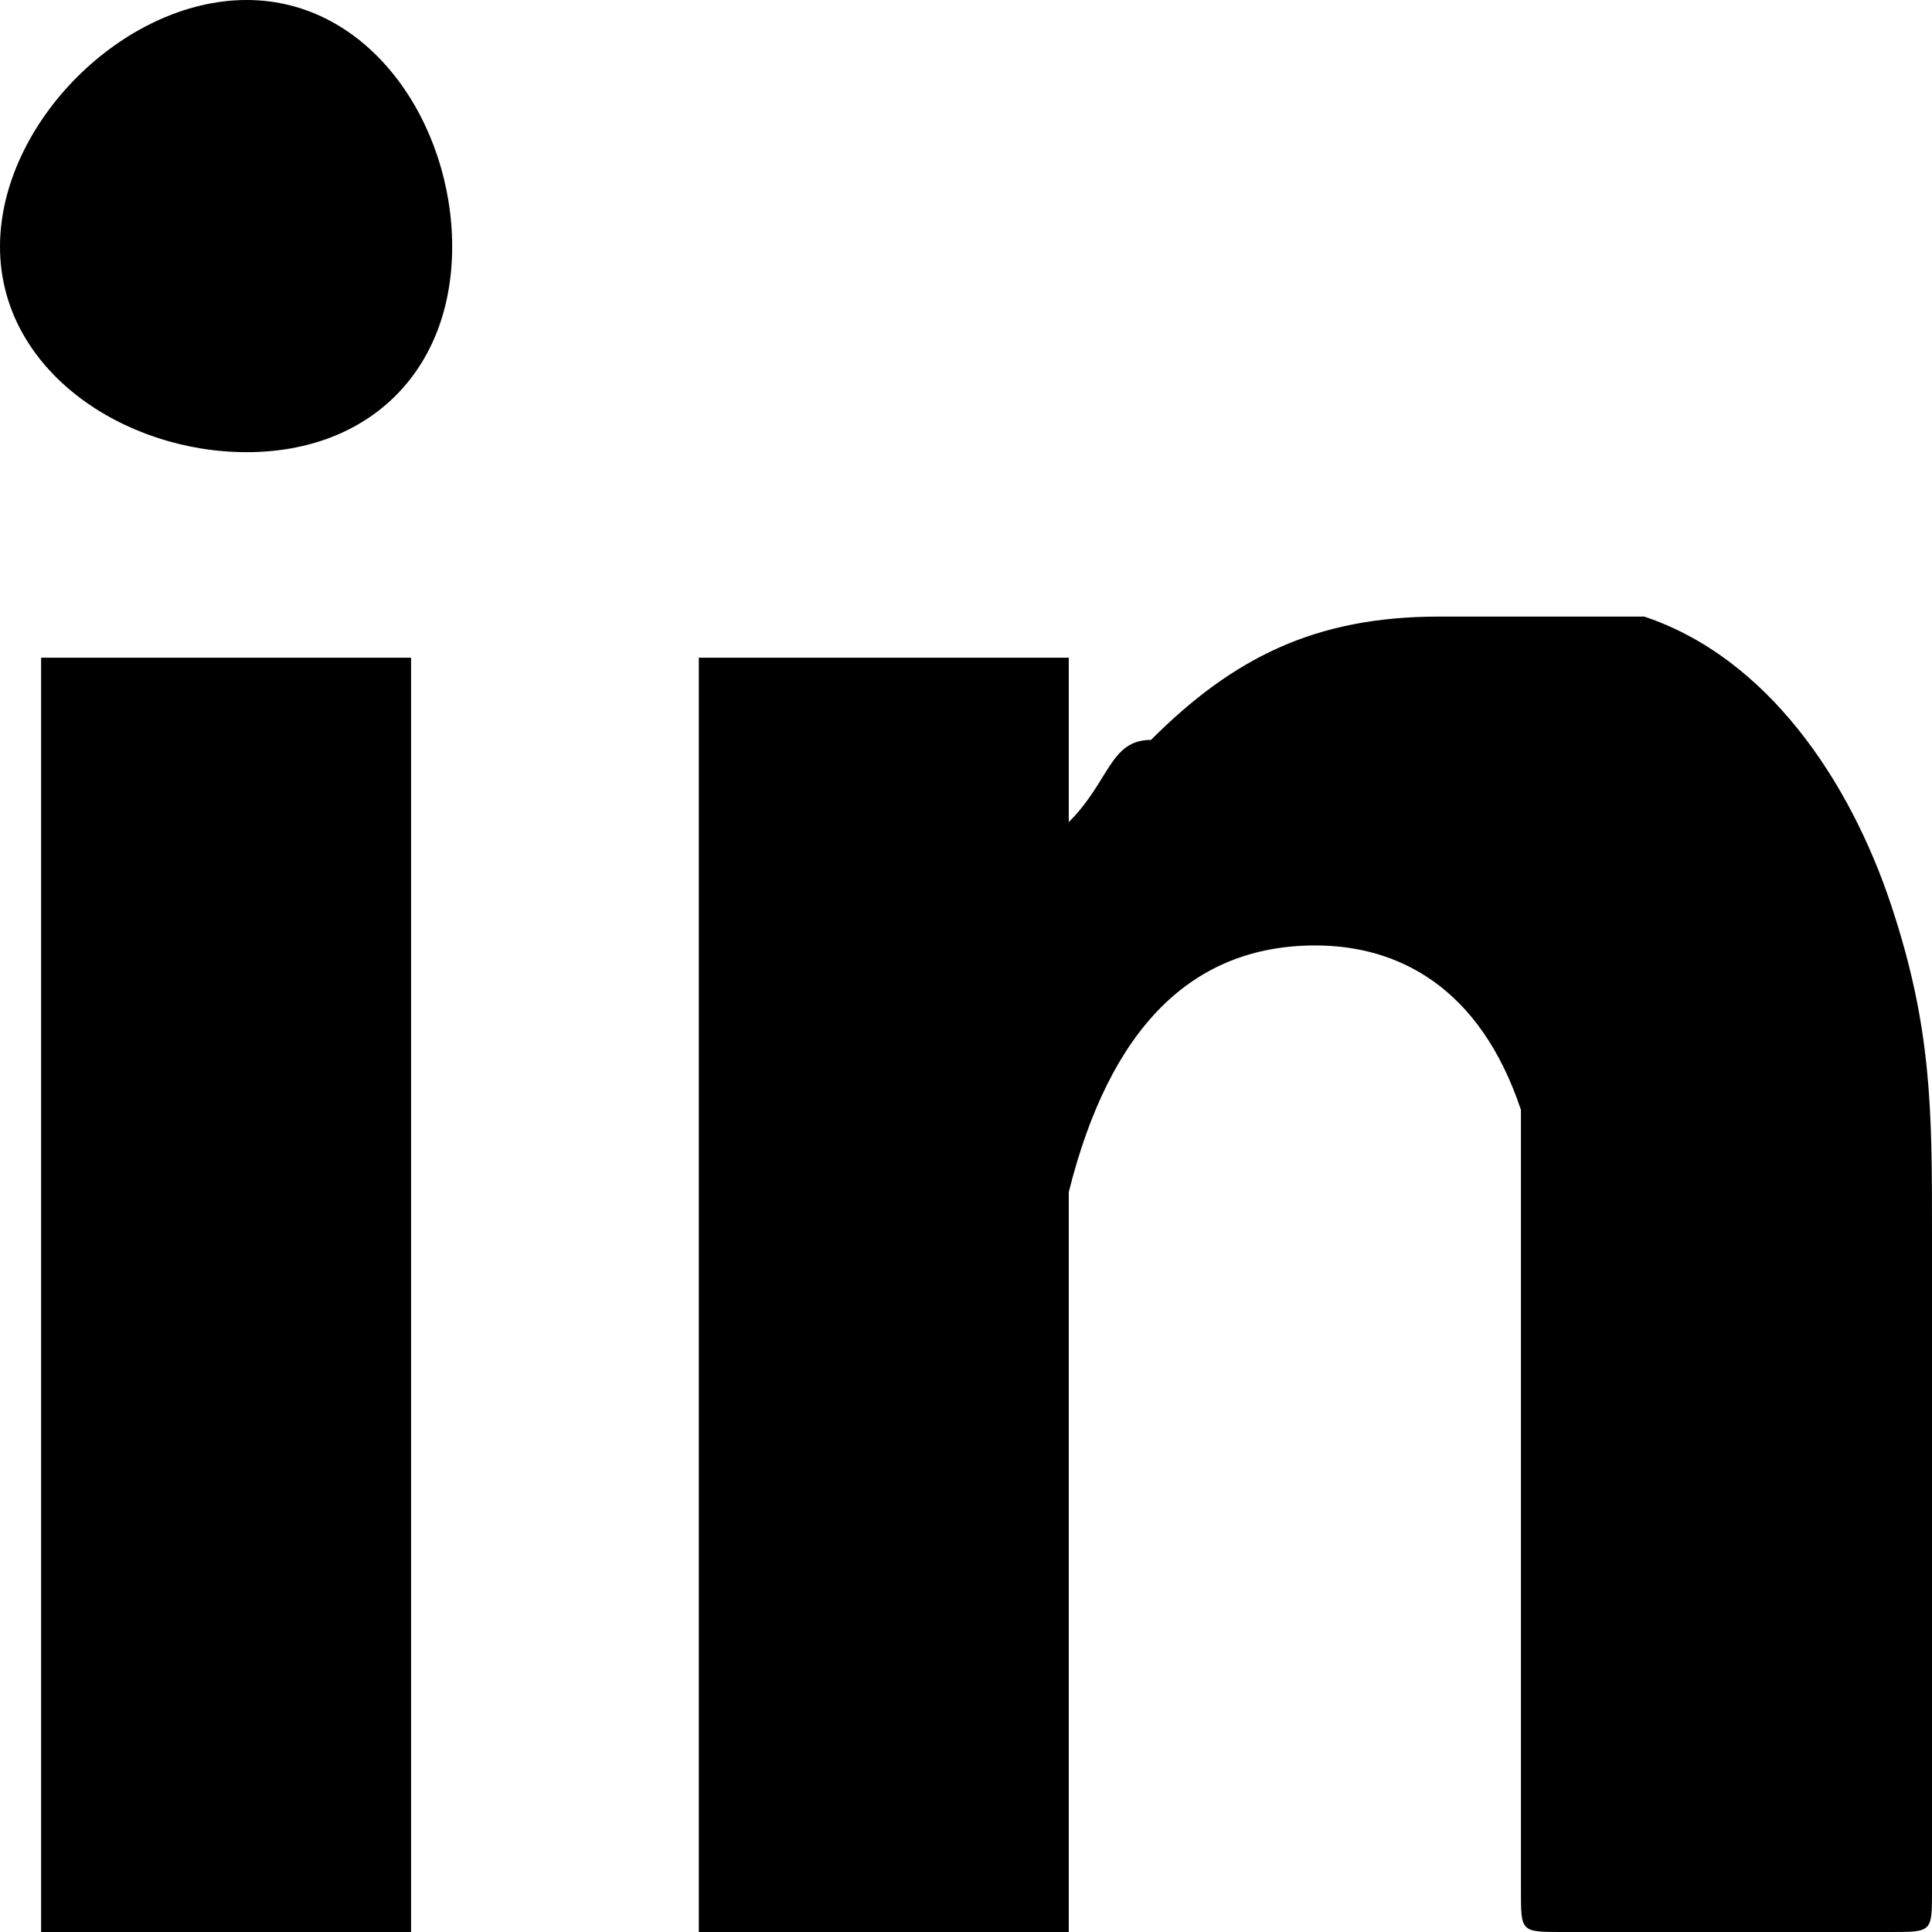
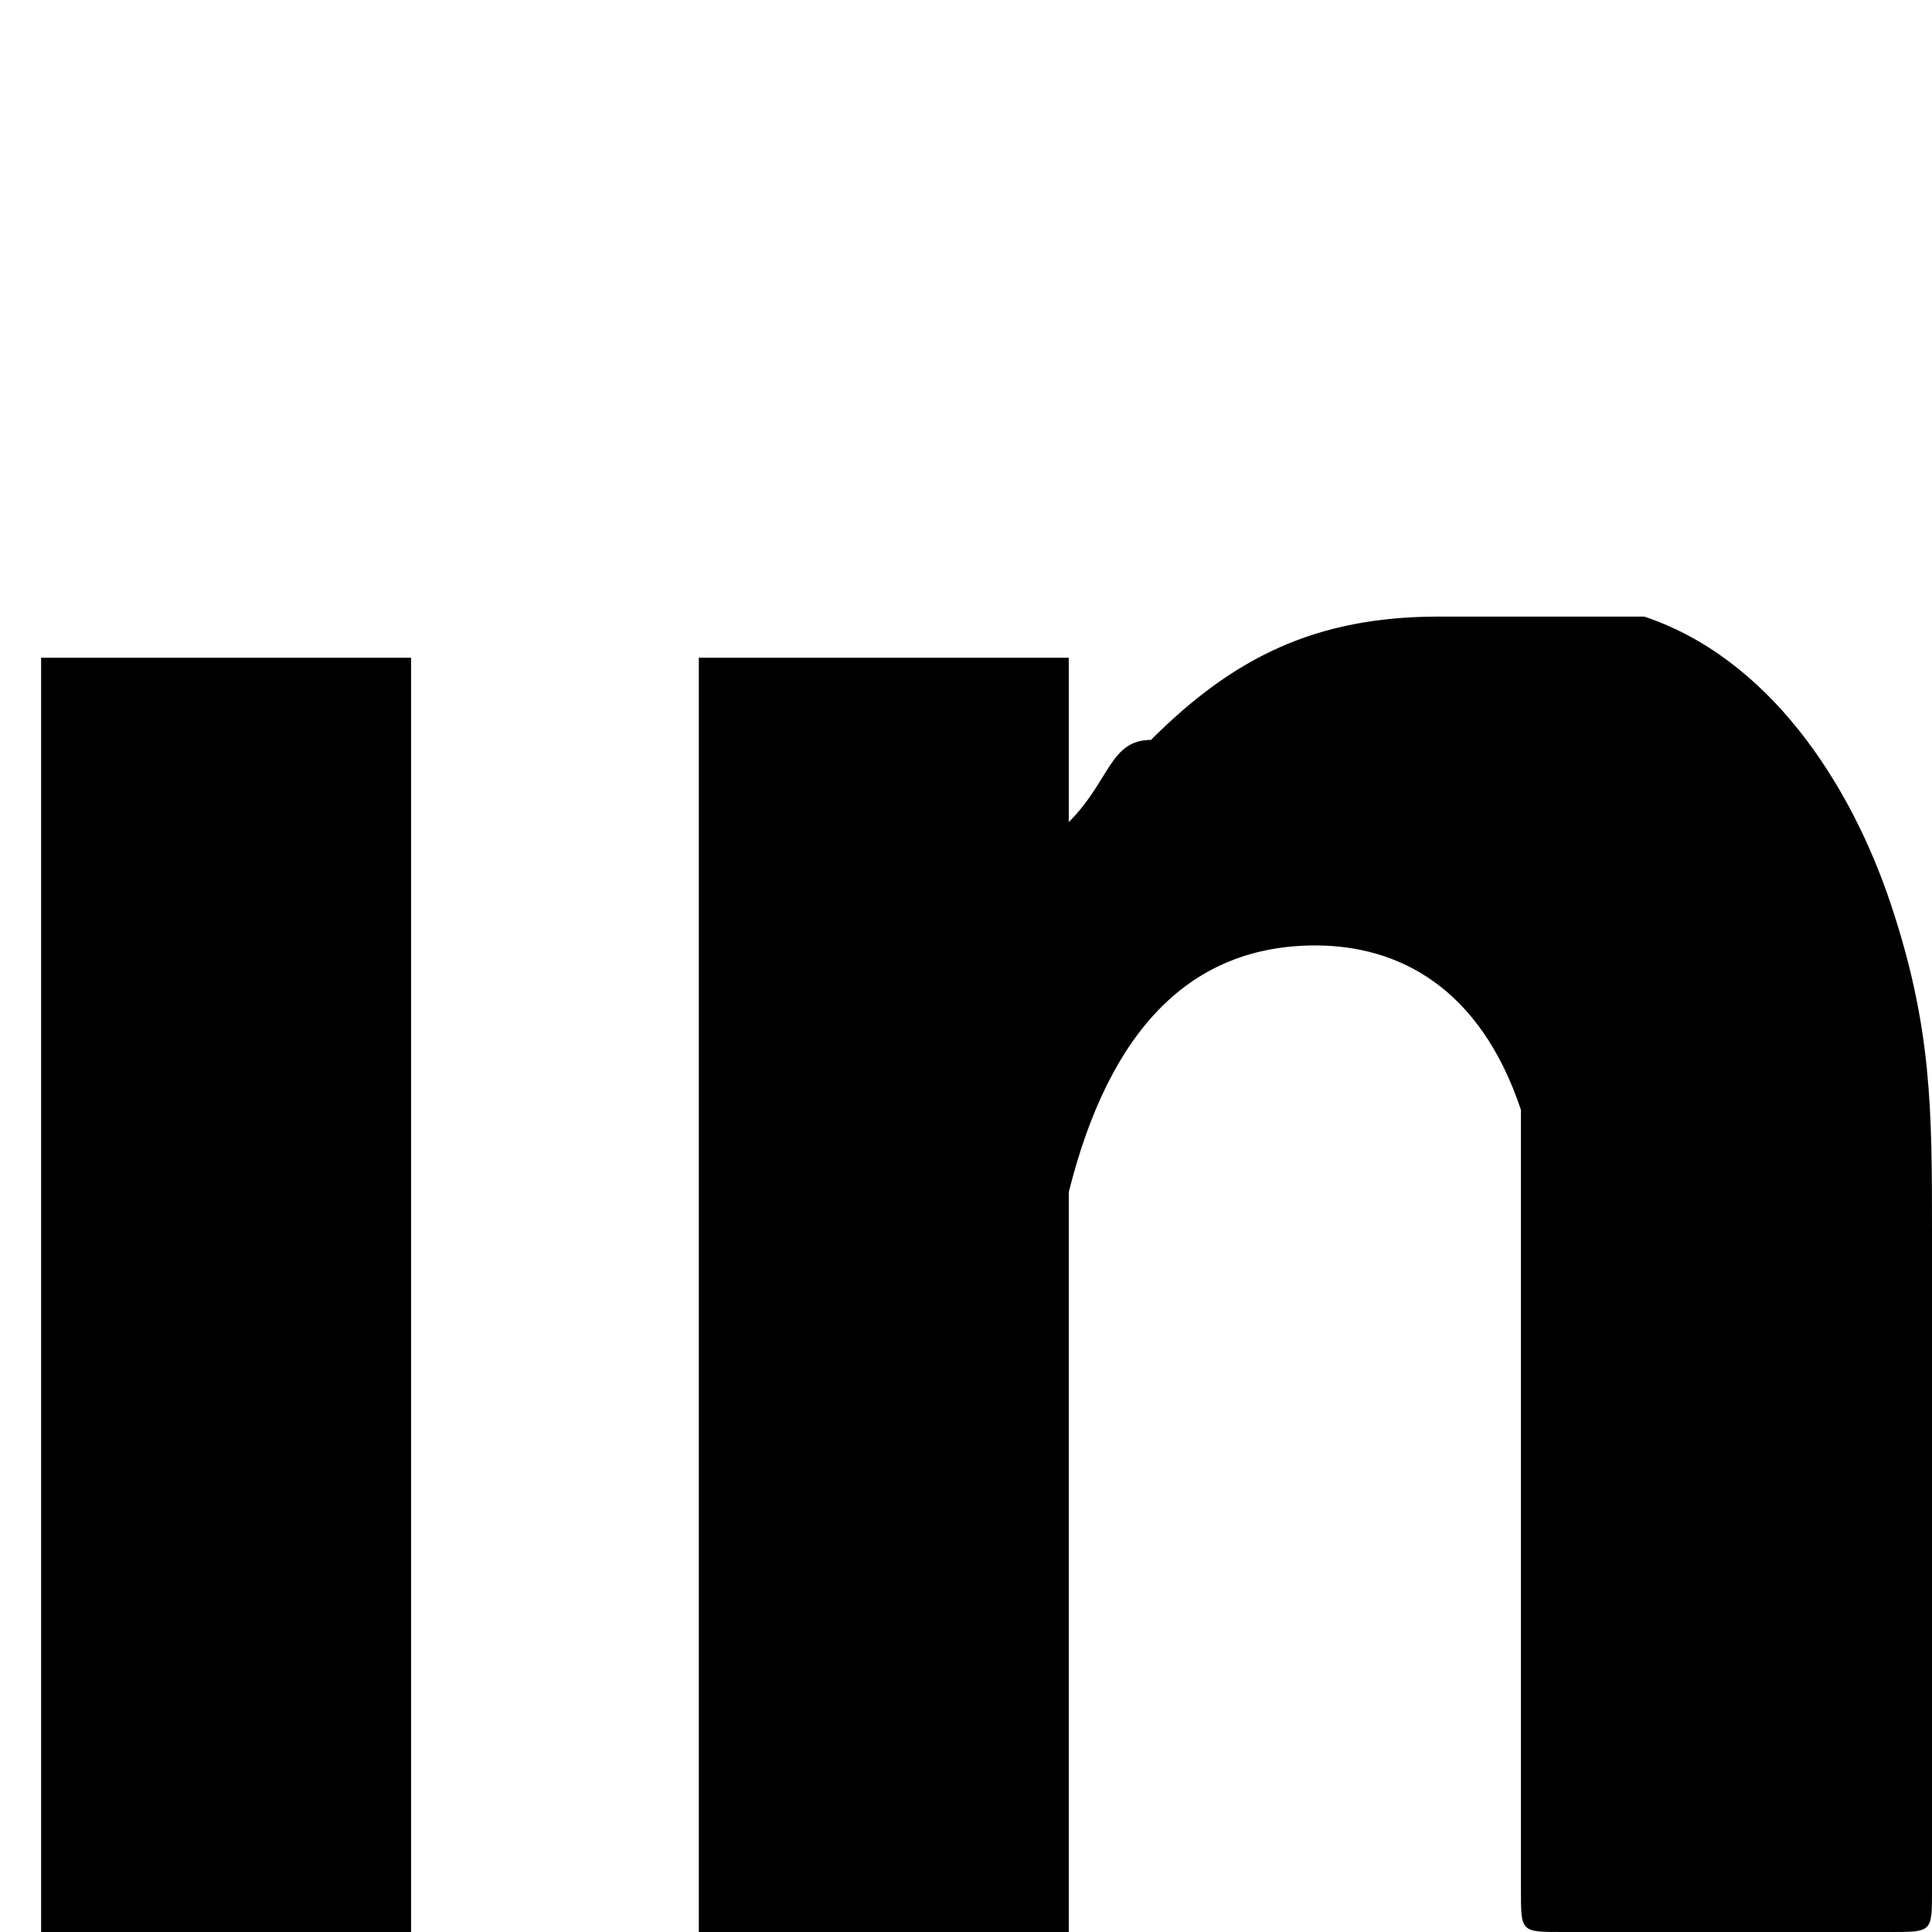
<svg xmlns="http://www.w3.org/2000/svg" xml:space="preserve" width="40px" height="40px" version="1.1" style="shape-rendering:geometricPrecision; text-rendering:geometricPrecision; image-rendering:optimizeQuality; fill-rule:evenodd; clip-rule:evenodd" viewBox="0 0 47000 47000">
  <defs>
    <style type="text/css">
   
    .fil0 {fill:black;fill-rule:nonzero}
   
  </style>
  </defs>
  <g id="Layer_x0020_1">
    <path class="fil0" d="M26000 20000c1000,-1000 1000,-2000 2000,-2000 2000,-2000 4000,-3000 7000,-3000 2000,0 3000,0 5000,0 3000,1000 5000,4000 6000,7000 1000,3000 1000,5000 1000,8000 0,5000 0,11000 0,16000 0,1000 0,1000 -1000,1000 -3000,0 -5000,0 -8000,0 -1000,0 -1000,0 -1000,-1000 0,-5000 0,-10000 0,-15000 0,-2000 0,-3000 0,-4000 -1000,-3000 -3000,-4000 -5000,-4000 -3000,0 -5000,2000 -6000,6000 0,0 0,1000 0,2000 0,5000 0,10000 0,15000 0,1000 0,1000 0,1000 -3000,0 -6000,0 -9000,0 0,0 0,0 0,-1000 0,-10000 0,-20000 0,-30000 0,0 0,0 0,0 3000,0 6000,0 8000,0 1000,0 1000,0 1000,0 0,1000 0,3000 0,4000z" />
    <path class="fil0" d="M10000 31000c0,5000 0,10000 0,15000 0,1000 0,1000 0,1000 -3000,0 -6000,0 -9000,0 0,0 0,0 0,-1000 0,-10000 0,-20000 0,-30000 0,0 0,0 0,0 3000,0 6000,0 9000,0 0,0 0,0 0,0 0,5000 0,10000 0,15000z" />
-     <path class="fil0" d="M11000 6000c0,3000 -2000,5000 -5000,5000 -3000,0 -6000,-2000 -6000,-5000 0,-3000 3000,-6000 6000,-6000 3000,0 5000,3000 5000,6000z" />
  </g>
</svg>